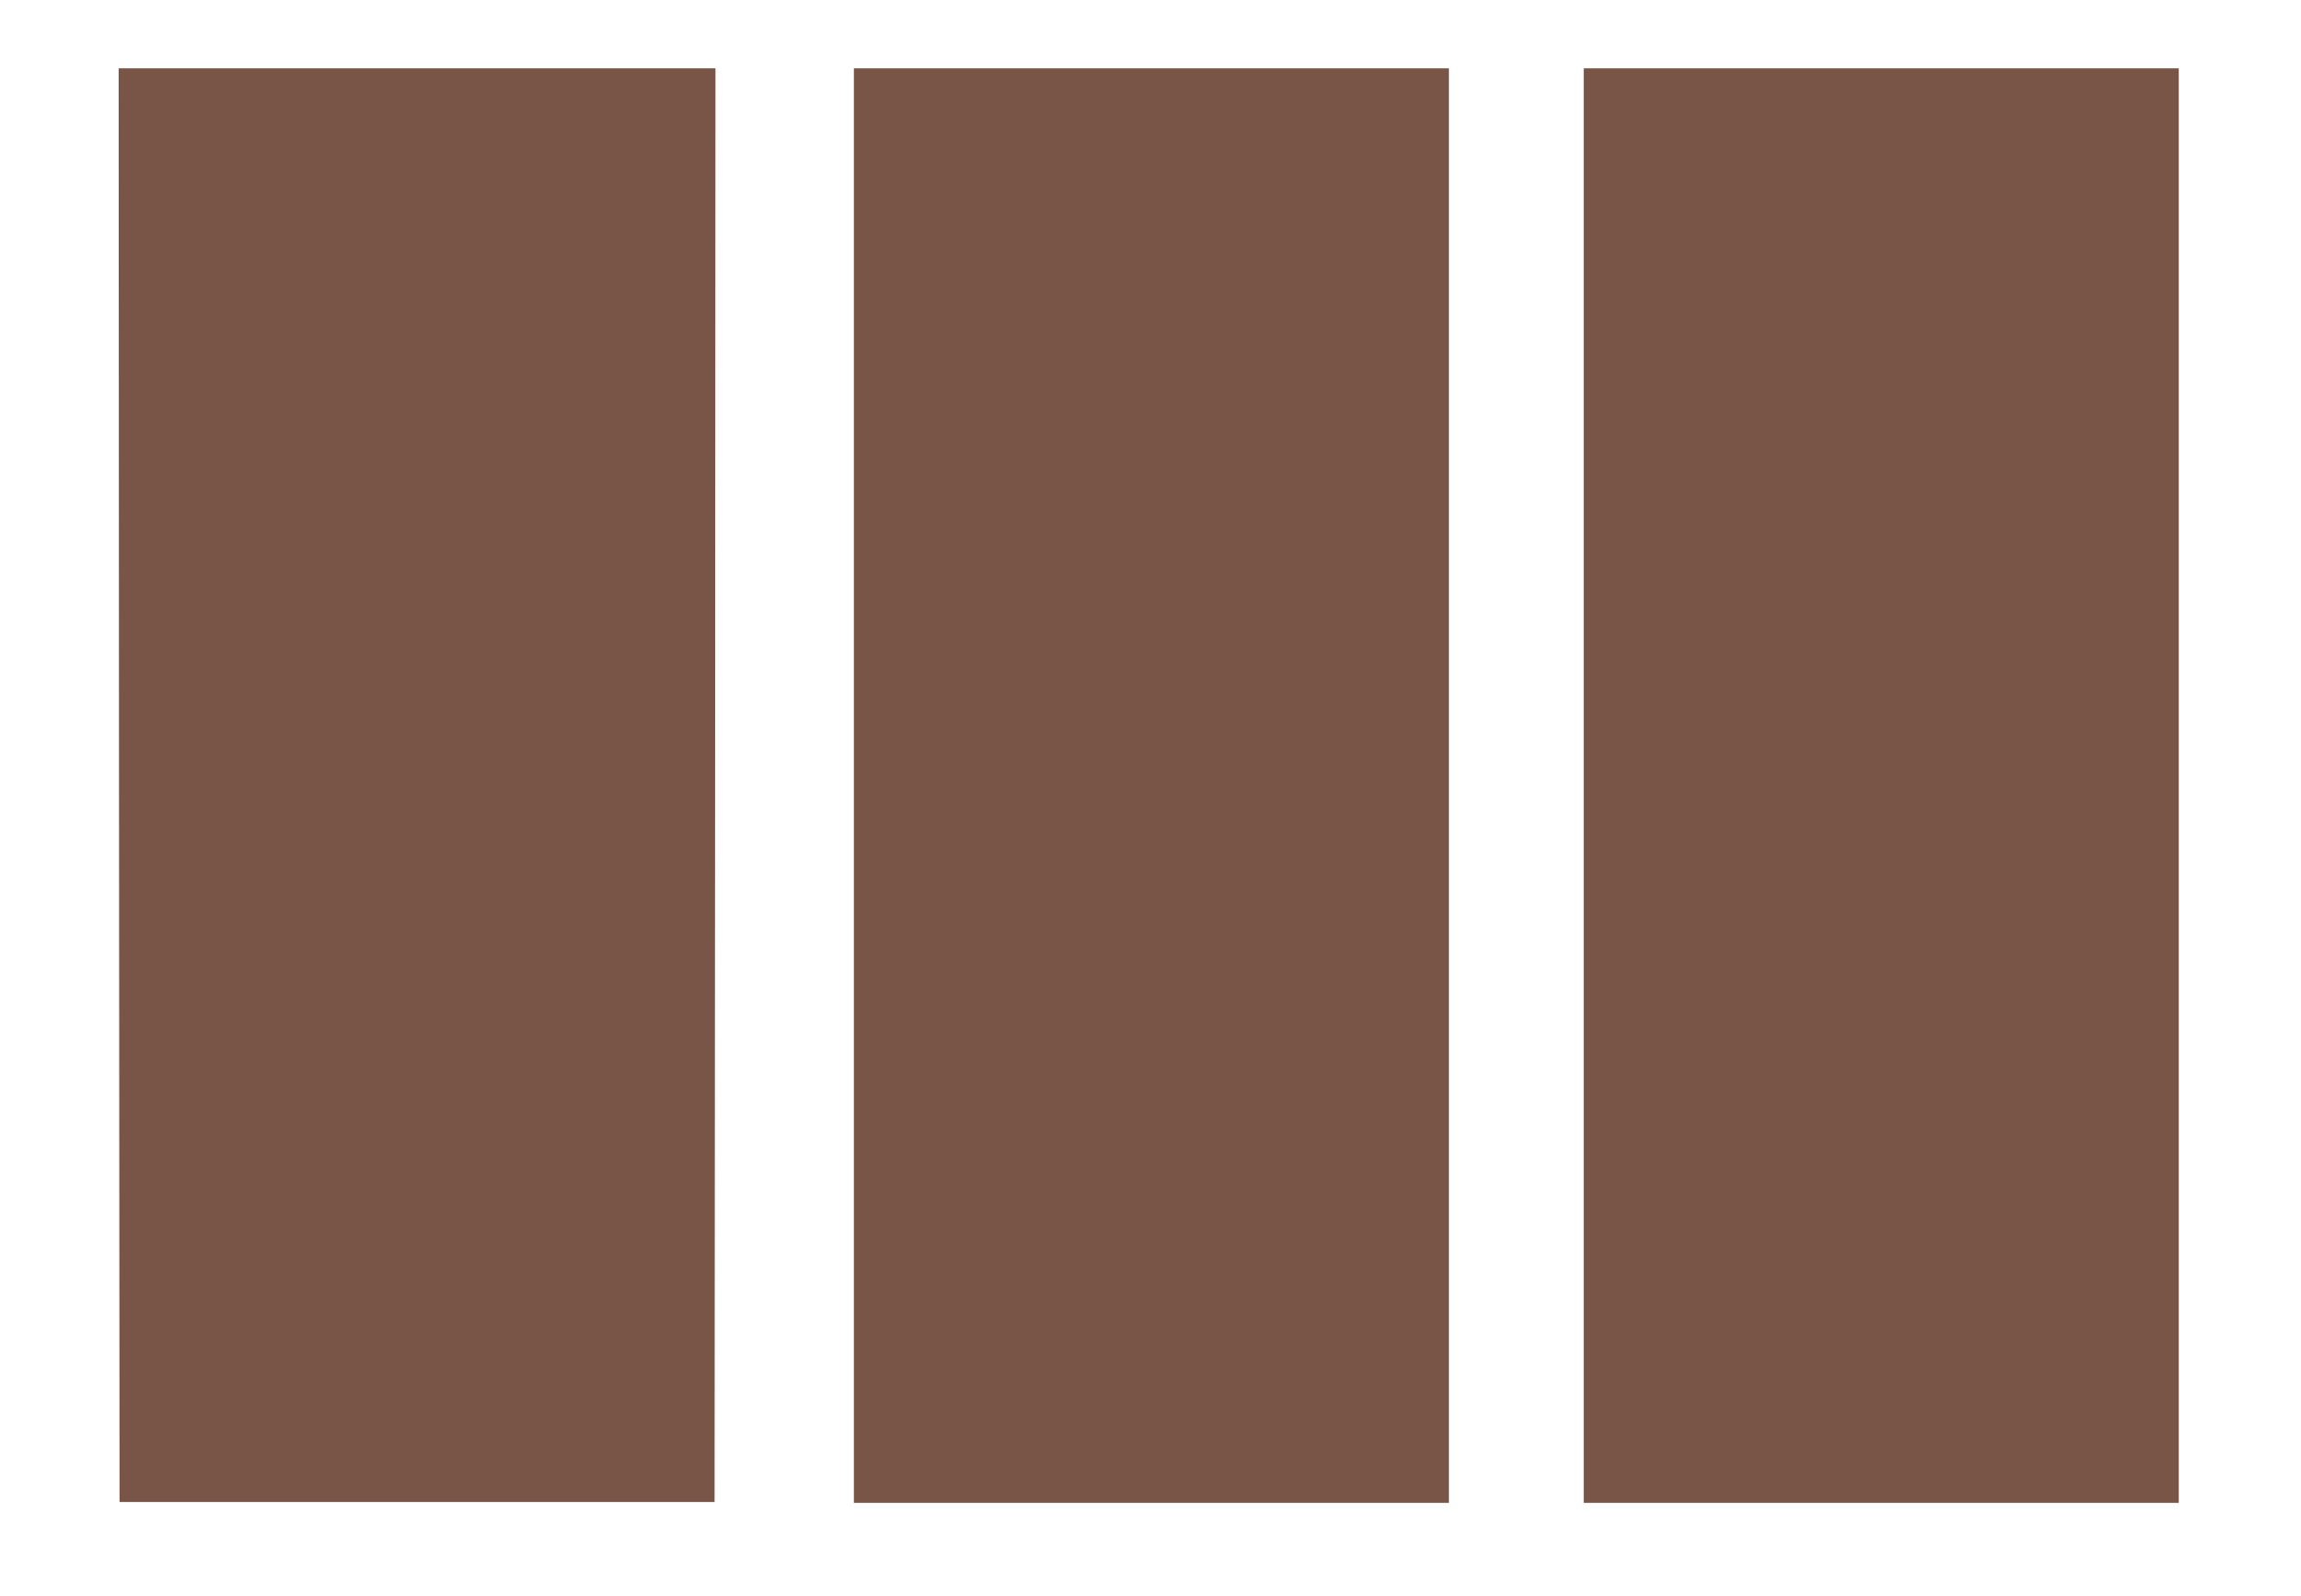
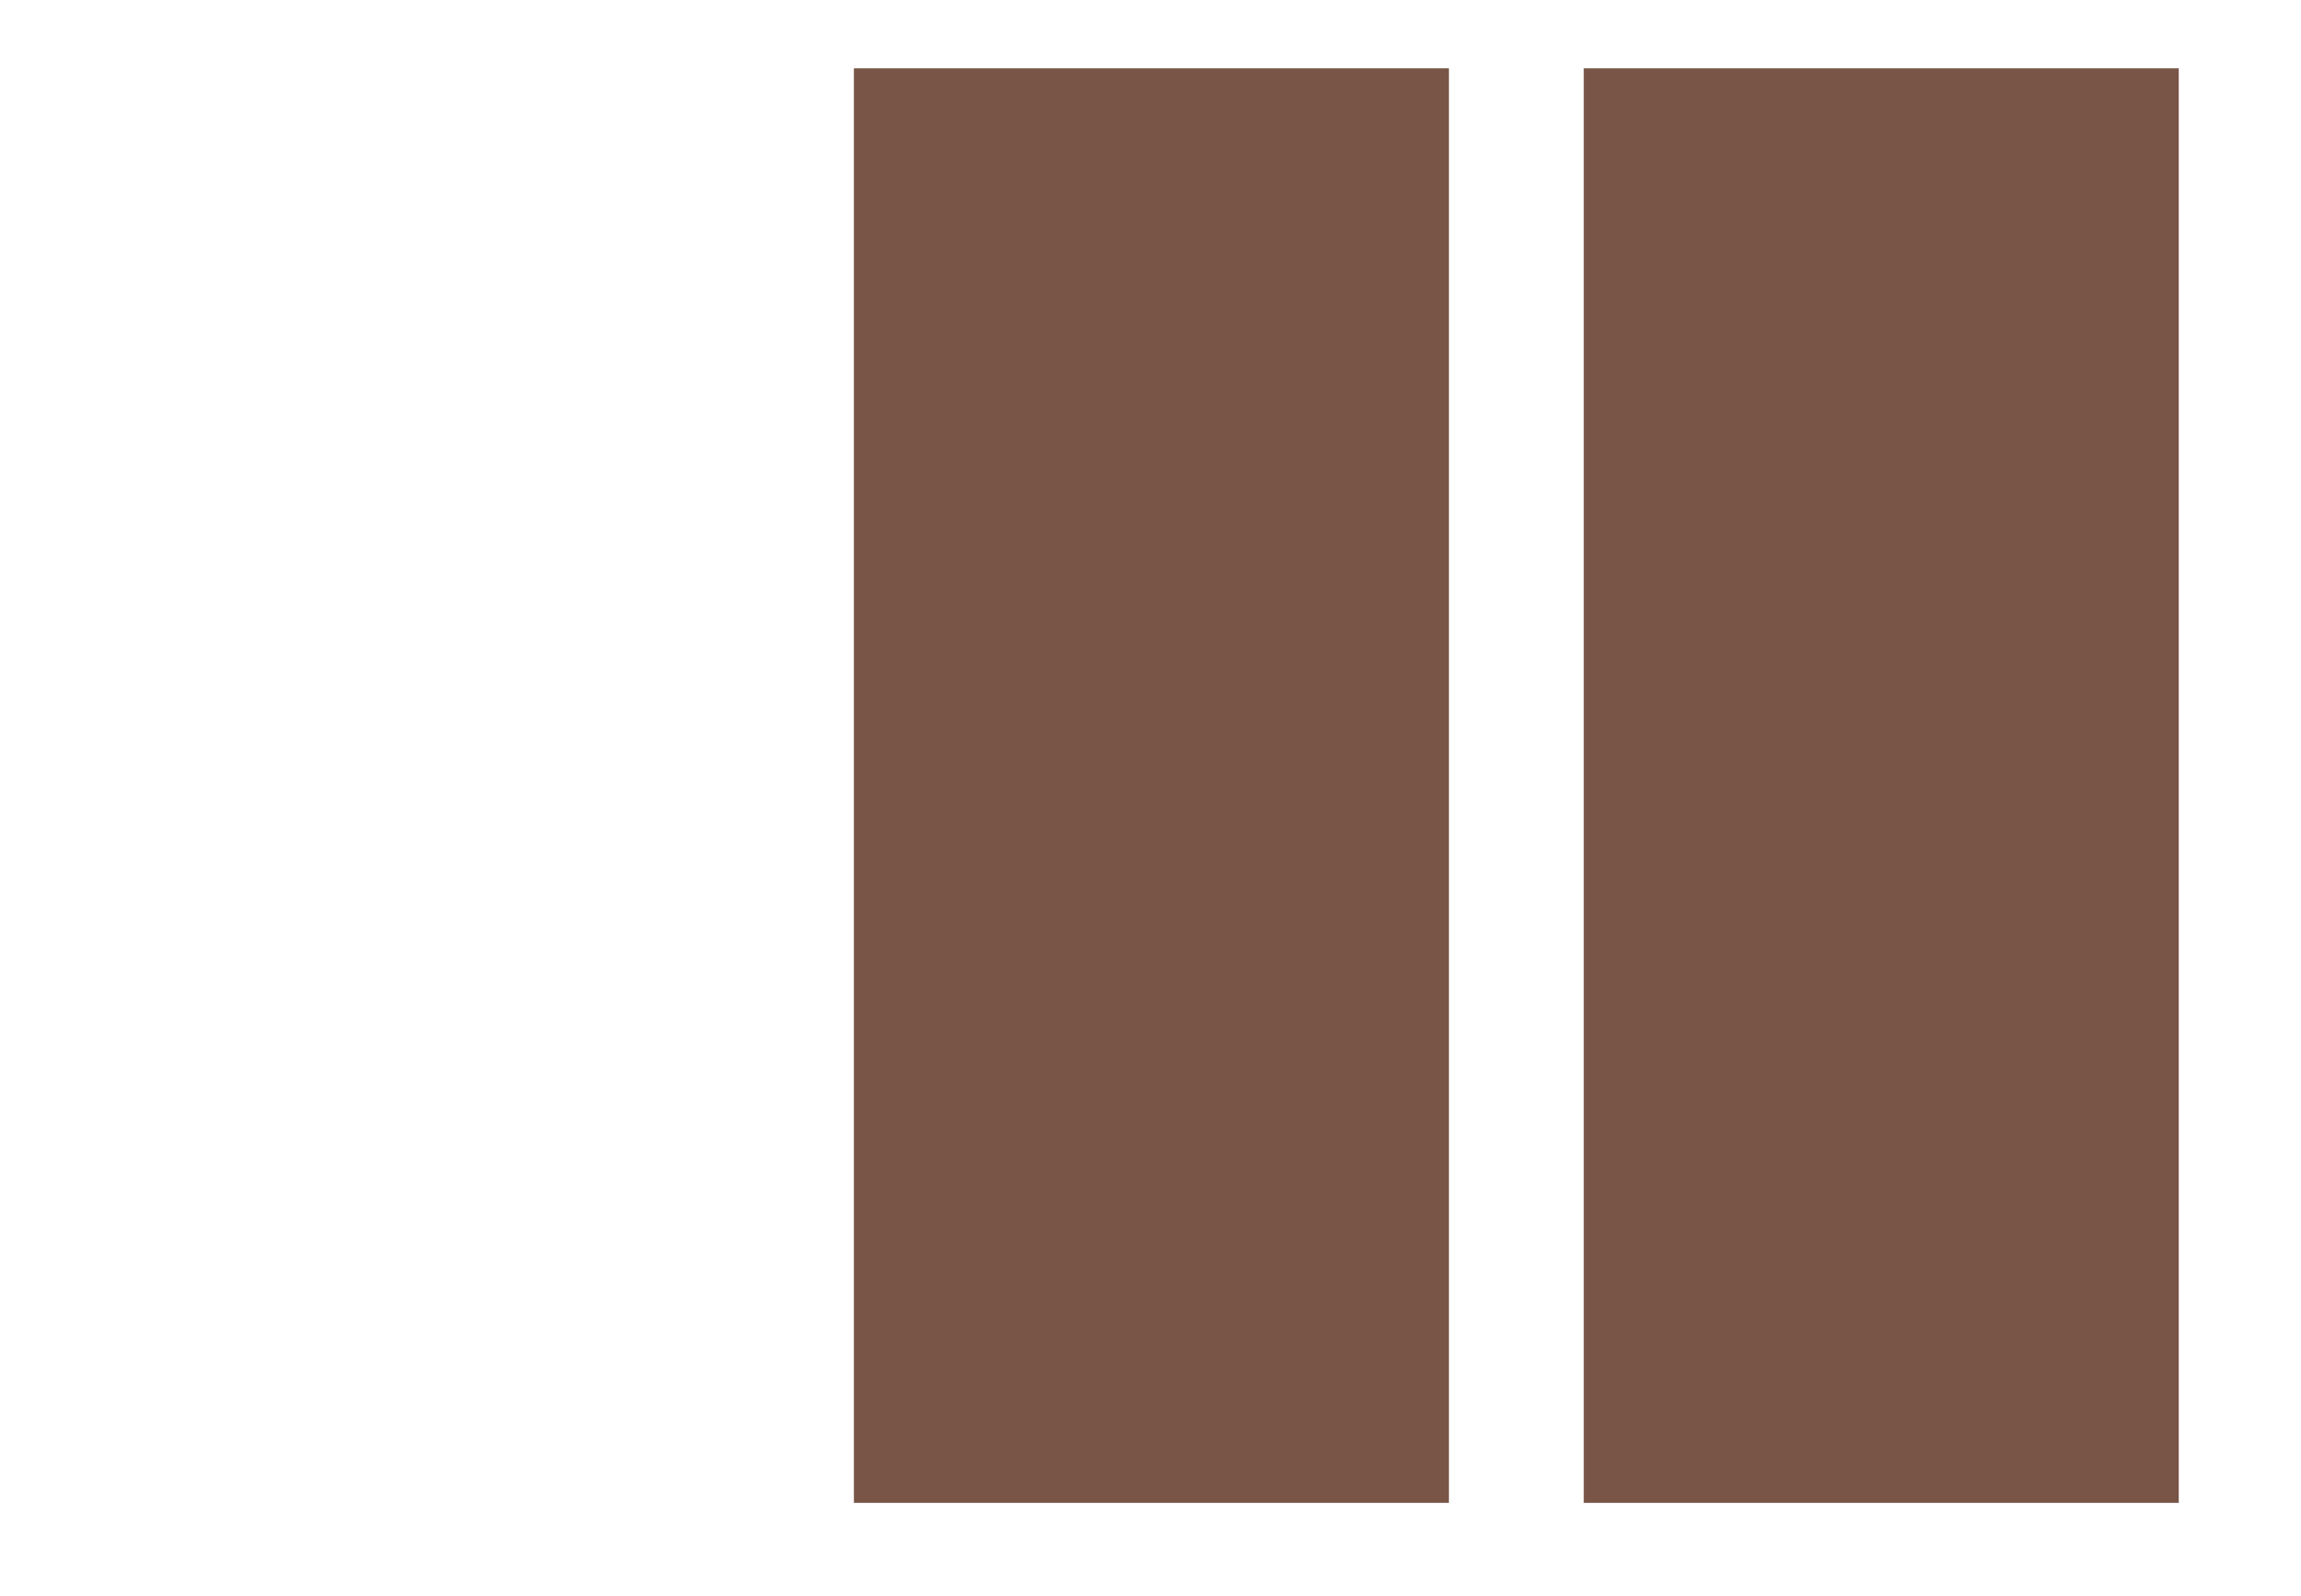
<svg xmlns="http://www.w3.org/2000/svg" version="1.0" width="1280pt" height="888pt" viewBox="0 0 1280 888" preserveAspectRatio="xMidYMid meet">
  <g transform="translate(0,888) scale(0.1,-0.1)" fill="#795548" stroke="none">
-     <path d="M662 4513 l3 -3988 1655 0 1655 0 3 3988 2 3987 -1660 0 -1660 0 2 -3987z" />
-     <path d="M4750 4510 l0 -3990 1655 0 1655 0 0 3990 0 3990 -1655 0 -1655 0 0 -3990z" />
+     <path d="M4750 4510 l0 -3990 1655 0 1655 0 0 3990 0 3990 -1655 0 -1655 0 0 -3990" />
    <path d="M8810 4510 l0 -3990 1655 0 1655 0 0 3990 0 3990 -1655 0 -1655 0 0 -3990z" />
  </g>
</svg>